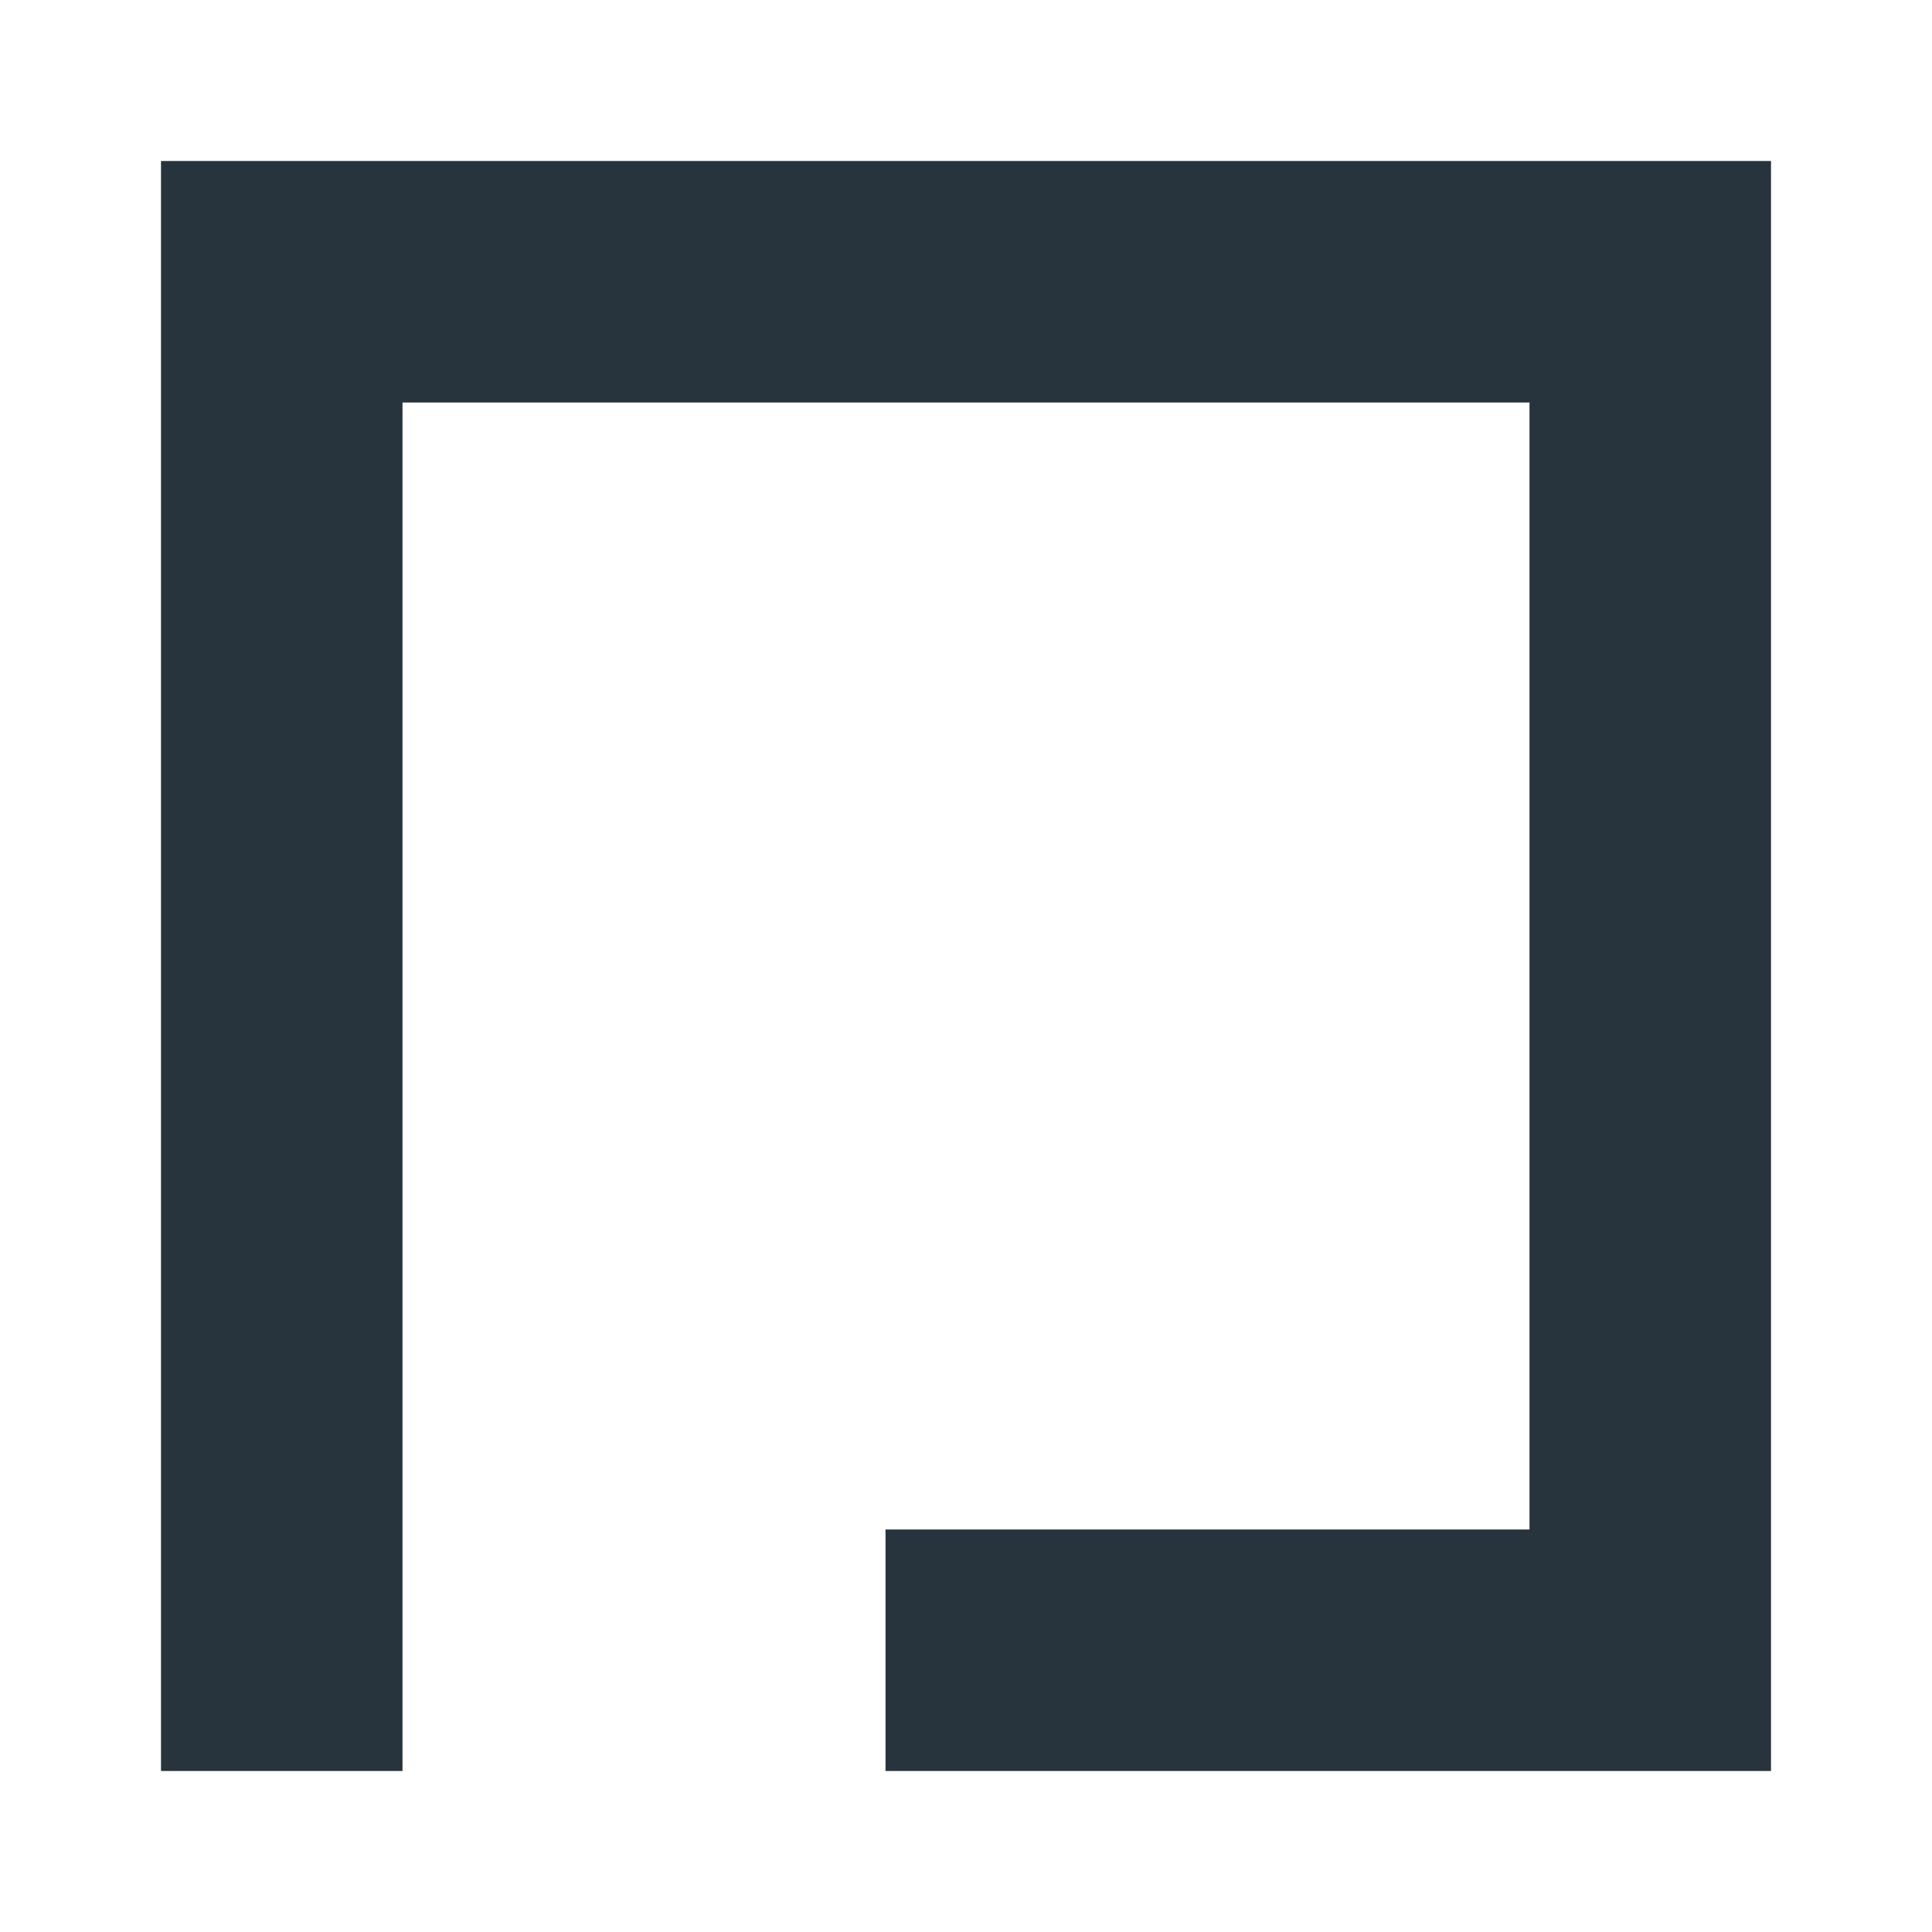
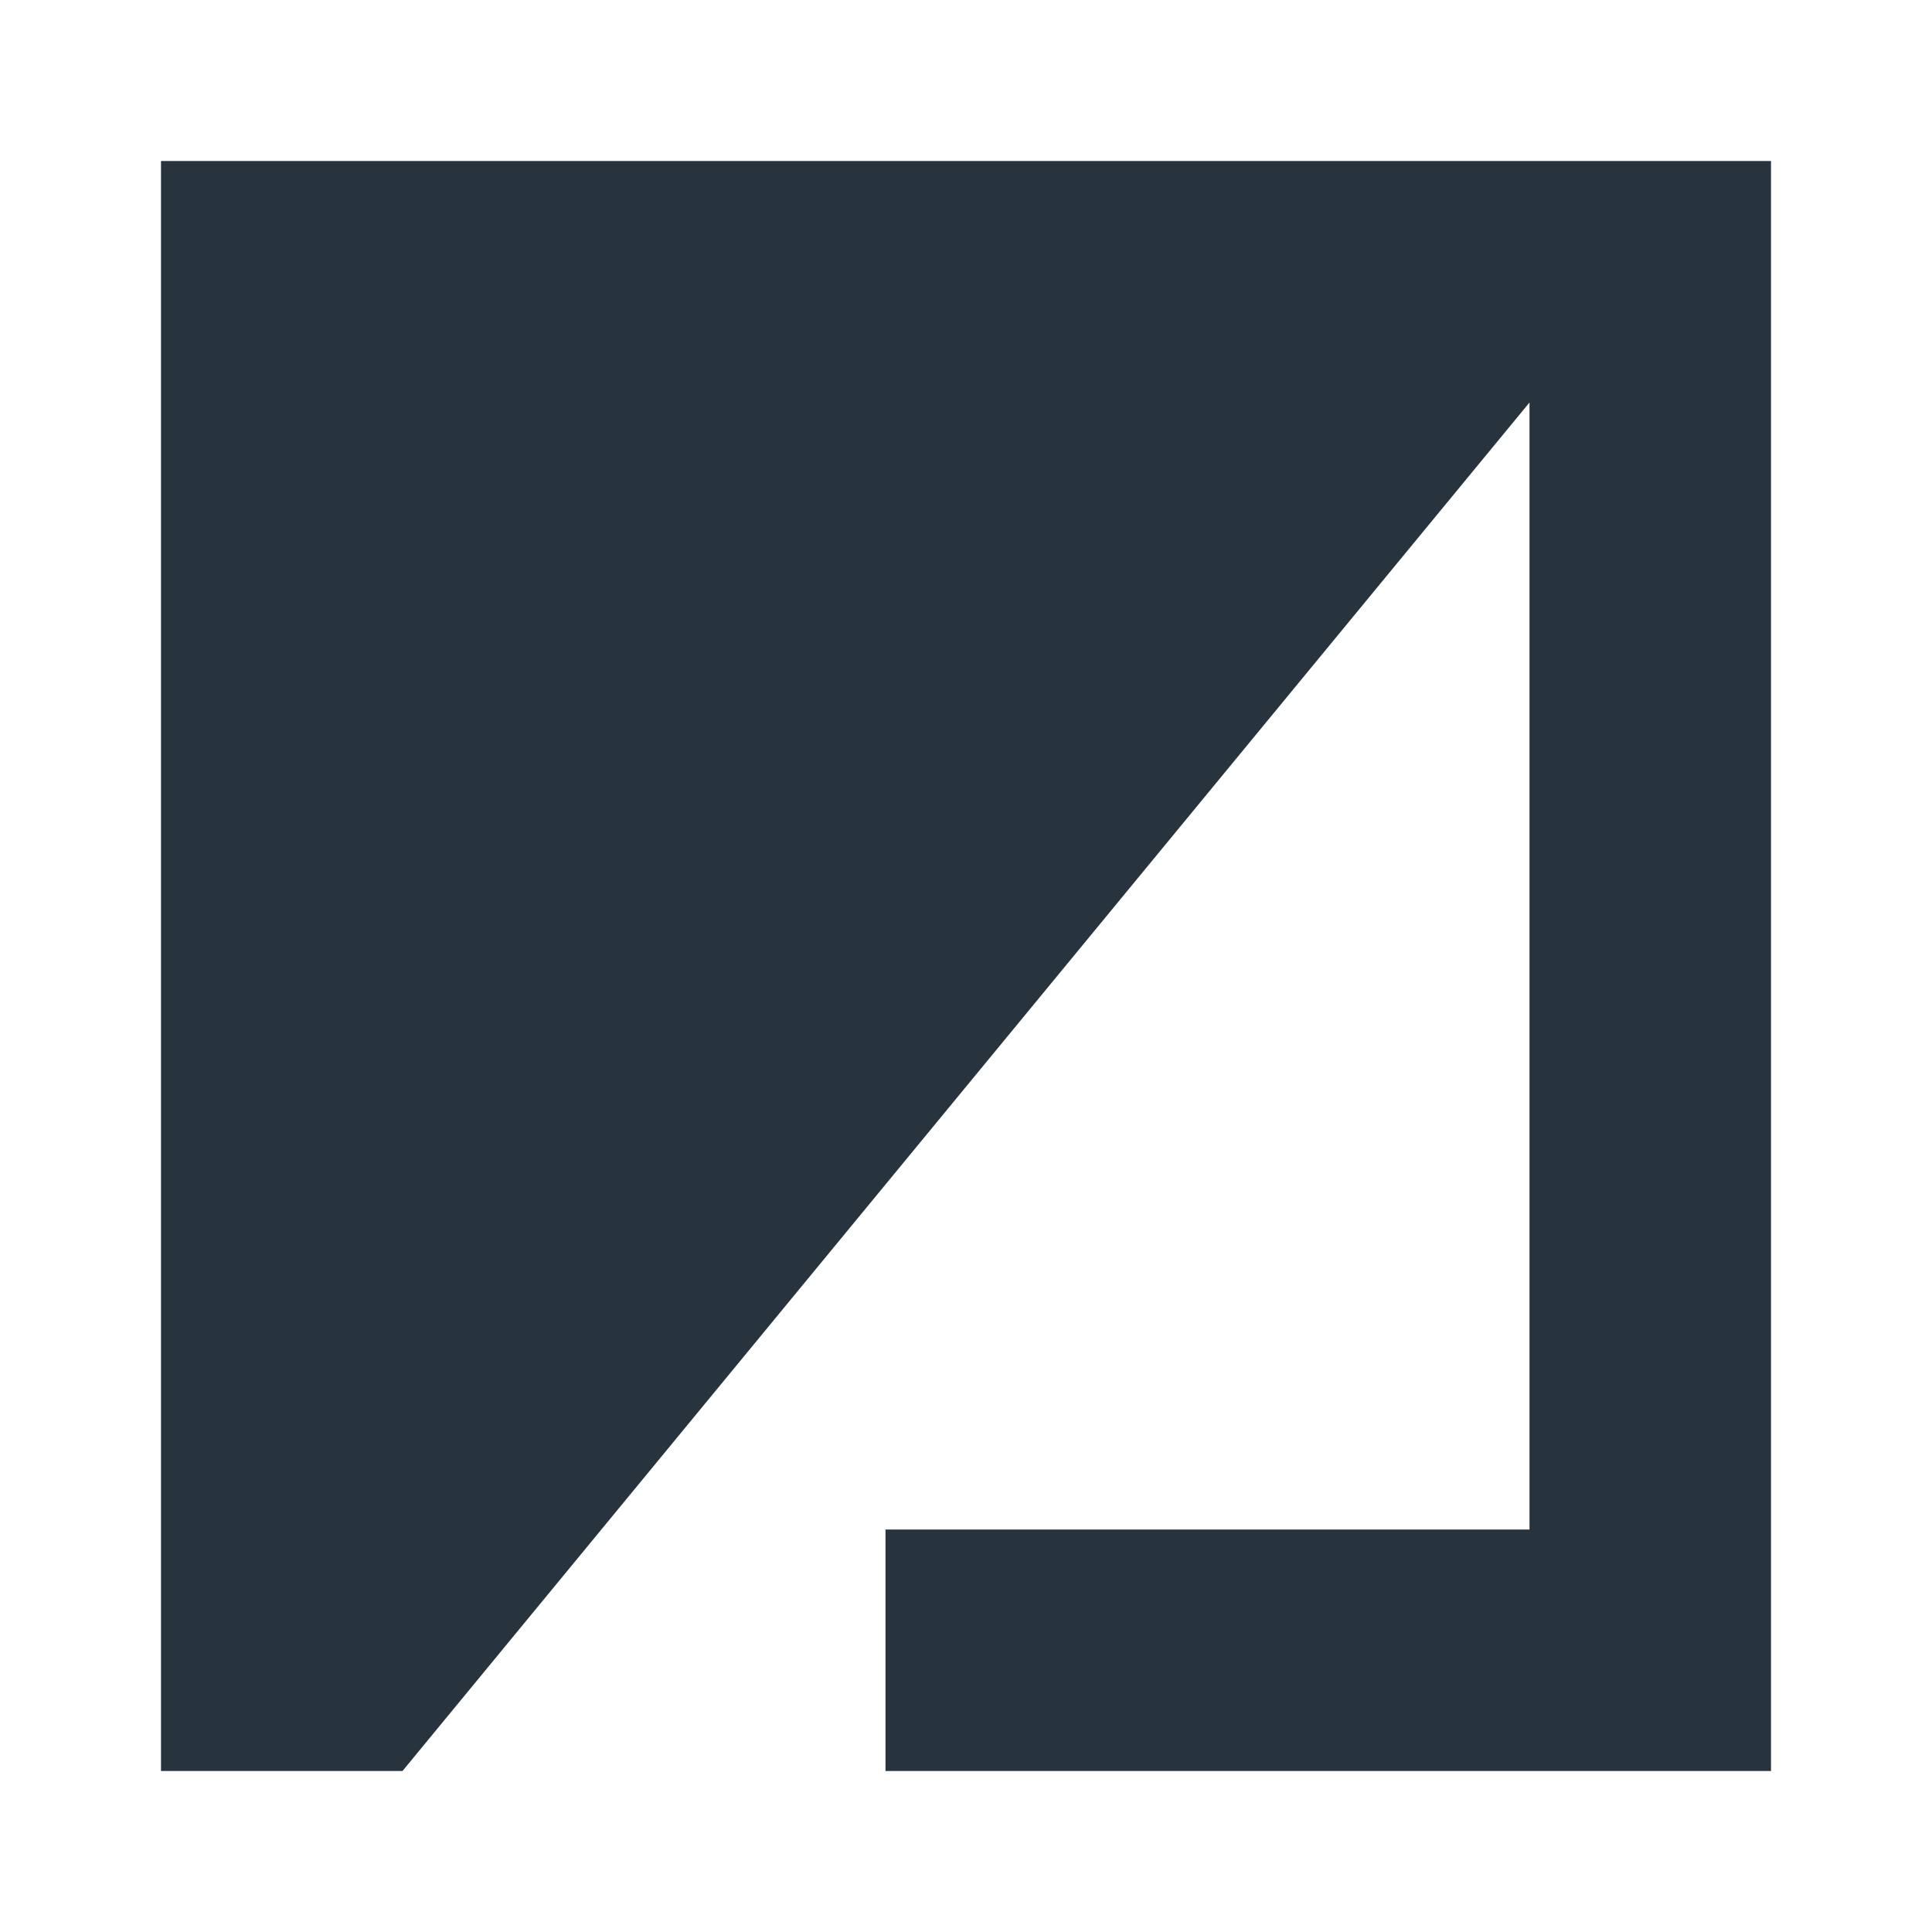
<svg xmlns="http://www.w3.org/2000/svg" width="24px" height="24px" viewBox="0 0 24 24" version="1.1">
  <title>Icons / Config / Peninsula</title>
  <g id="Icons-/-Config-/-Peninsula" stroke="none" stroke-width="1" fill="none" fill-rule="evenodd">
-     <path d="M22,22 L11,22 L11,19 L19,19 L19,5 L5,5 L5,22 L2,22 L2,2 L22,2 L22,22 Z" id="Icon" fill="#28343D" />
+     <path d="M22,22 L11,22 L11,19 L19,19 L19,5 L5,22 L2,22 L2,2 L22,2 L22,22 Z" id="Icon" fill="#28343D" />
  </g>
</svg>